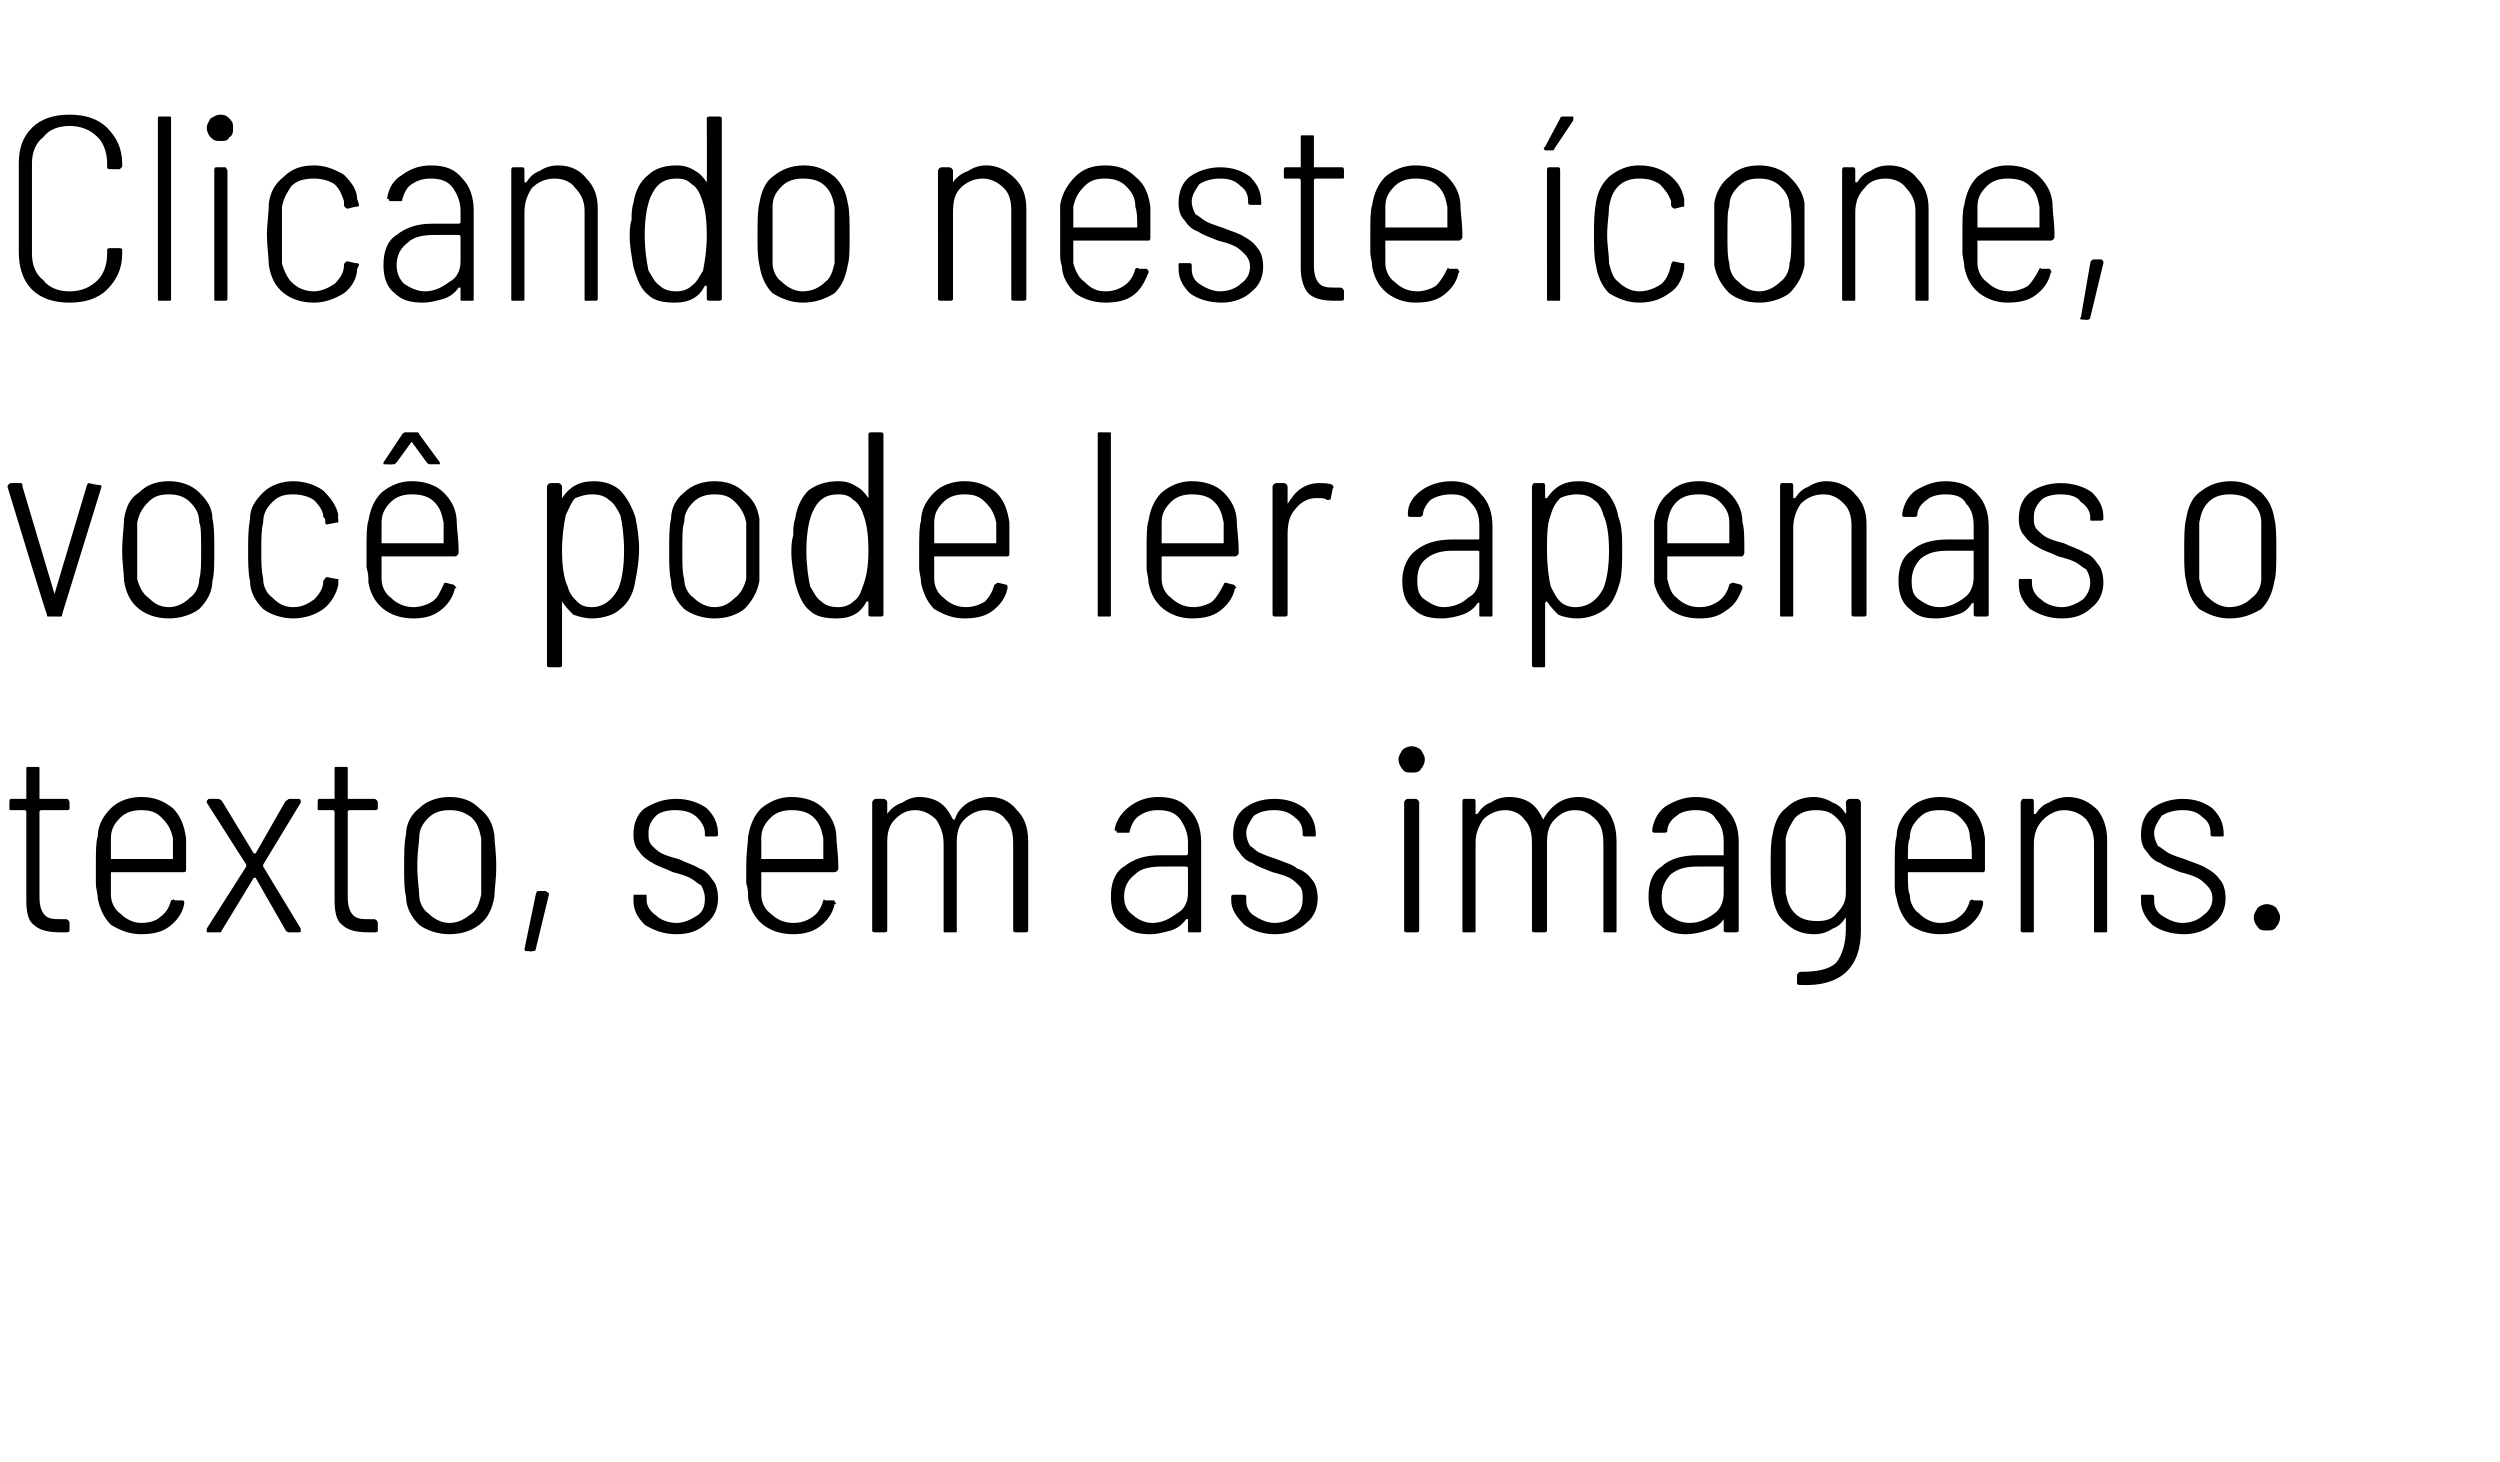
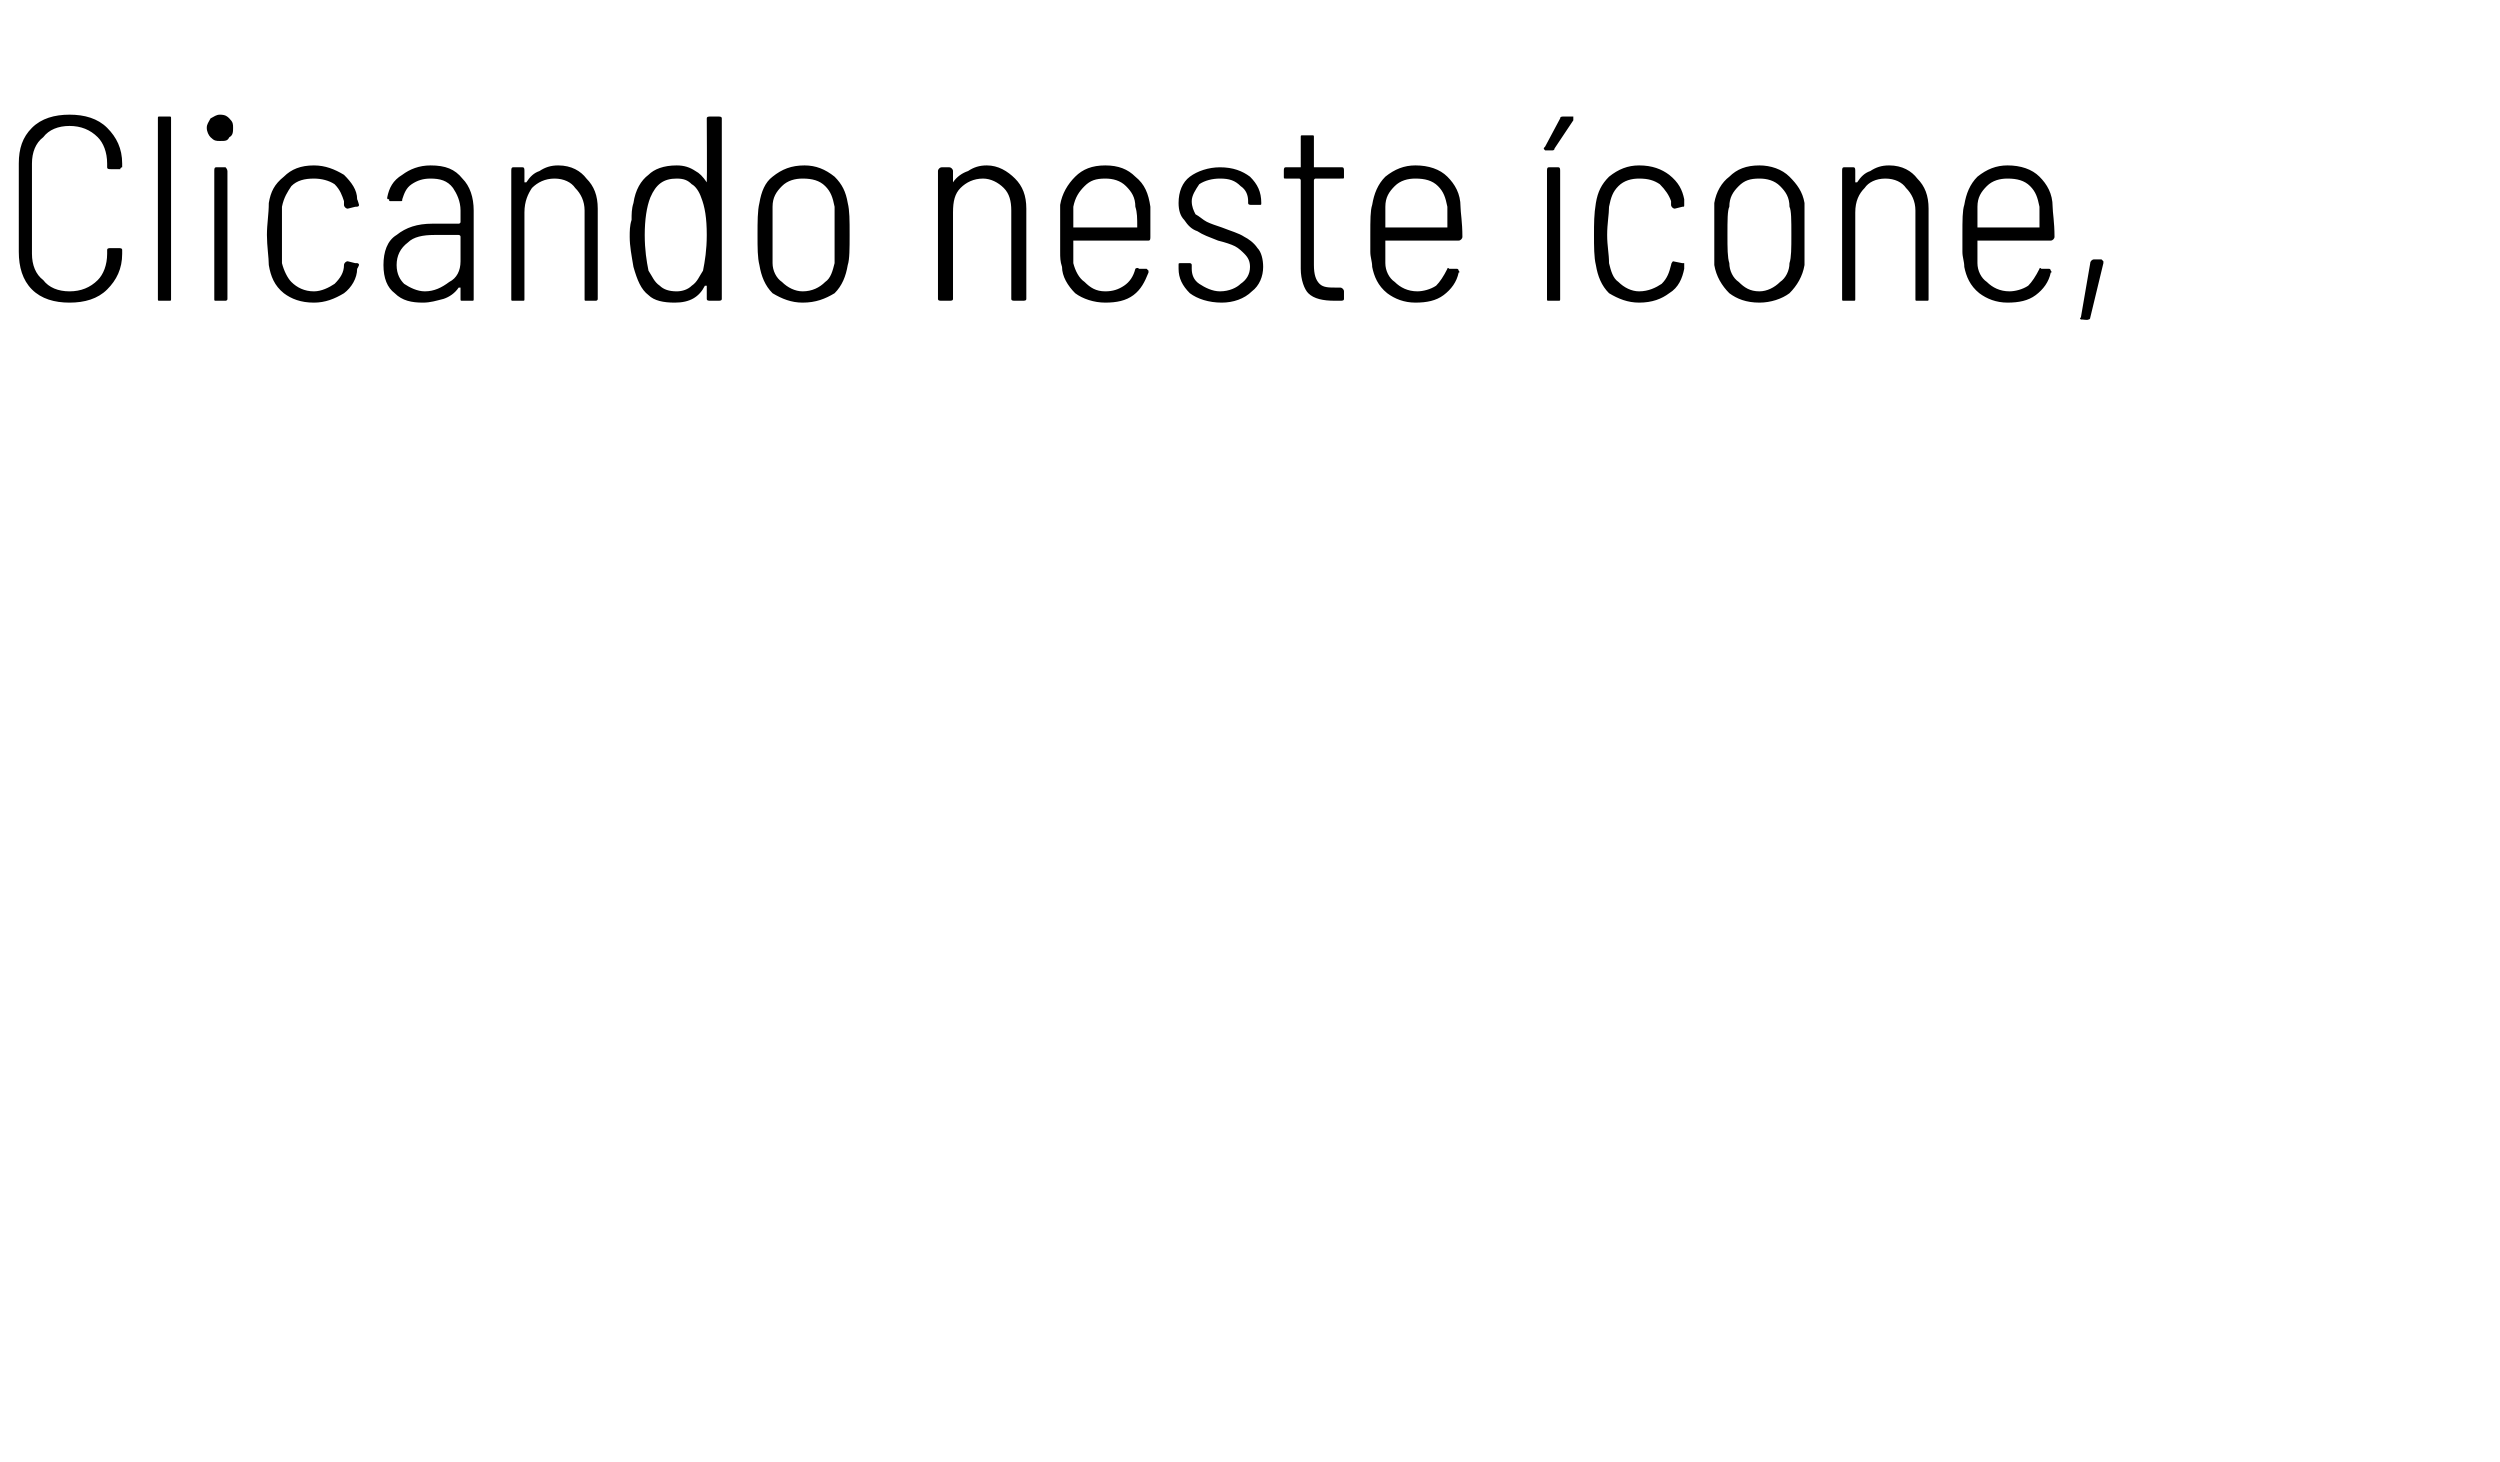
<svg xmlns="http://www.w3.org/2000/svg" version="1.1" width="133px" height="77.8px" viewBox="0 -2 133 77.8" style="top:-2px">
  <desc>Clicando neste ícone, você pode ler apenas o texto, sem as imagens</desc>
  <defs />
  <g id="Polygon50459">
-     <path d="m3.7 41c0 .1-.1.1-.1.1H2.2c-.1 0-.1.1-.1.1v4.5c0 .5.1.8.3 1c.2.2.5.2.9.2h.2c.1 0 .2.1.2.2v.4c0 .1-.1.1-.2.1h-.3c-.6 0-1.1-.1-1.4-.4c-.3-.2-.4-.7-.4-1.3v-4.7s0-.1-.1-.1h-.7c-.1 0-.1 0-.1-.1v-.3c0-.1 0-.2.1-.2h.8v-1.6c0-.1 0-.1.1-.1h.5c.1 0 .1 0 .1.1v1.6h1.5s.1.1.1.2v.3s0 .01 0 0zm3.8 6.1c.4 0 .8-.1 1-.3c.3-.2.5-.5.6-.9c.1 0 .1-.1.2 0h.4c.1 0 .1.1.1.1v.1c-.1.5-.4.9-.8 1.2c-.4.3-.9.4-1.5.4c-.6 0-1.1-.2-1.6-.5c-.4-.4-.6-.9-.7-1.4c0-.3-.1-.5-.1-.8v-.9c0-.8 0-1.3.1-1.6c0-.6.3-1.1.7-1.5c.4-.4 1-.6 1.6-.6c.7 0 1.2.2 1.7.6c.4.4.6.9.7 1.6v1.6c0 .1 0 .2-.1.2H5.9v1.2c0 .4.2.8.5 1c.3.3.7.5 1.1.5zm0-6c-.4 0-.8.1-1.1.4c-.3.3-.5.6-.5 1.1v1.1h3.3v-1.1c-.1-.5-.3-.8-.6-1.1c-.3-.3-.6-.4-1.1-.4zm3.6 6.5h-.1v-.2l2.1-3.3v-.1L11 40.7v-.1l.1-.1h.5c.1 0 .2.1.2.1l1.7 2.8h.1l1.6-2.8c.1 0 .1-.1.2-.1h.5c.1 0 .1.1.1.1v.1L14 44v.1l2 3.3v.1c0 .1 0 .1-.1.1h-.5c-.1 0-.1 0-.2-.1l-1.6-2.8h-.1l-1.7 2.8c0 .1-.1.1-.1.1h-.6s.04 0 0 0zm9-6.6c0 .1-.1.1-.2.1h-1.3c-.1 0-.1.1-.1.1v4.5c0 .5.1.8.3 1c.2.2.5.2.9.2h.2c.1 0 .2.1.2.2v.4c0 .1-.1.1-.2.1h-.3c-.6 0-1.1-.1-1.4-.4c-.3-.2-.4-.7-.4-1.3v-4.7s0-.1-.1-.1h-.7c-.1 0-.1 0-.1-.1v-.3c0-.1 0-.2.1-.2h.8v-1.6c0-.1 0-.1.1-.1h.5c.1 0 .1 0 .1.1v1.6h1.4c.1 0 .2.1.2.2v.3s-.01.01 0 0zm3.8 6.7c-.6 0-1.2-.2-1.6-.5c-.4-.4-.7-.9-.7-1.5c-.1-.4-.1-.9-.1-1.6c0-.7 0-1.3.1-1.7c0-.6.3-1.1.7-1.4c.4-.4 1-.6 1.6-.6c.7 0 1.2.2 1.6.6c.5.4.7.8.8 1.4c0 .4.1.9.1 1.7c0 .7-.1 1.3-.1 1.6c-.1.6-.3 1.1-.8 1.5c-.4.3-.9.5-1.6.5zm0-.6c.5 0 .8-.2 1.2-.5c.3-.2.4-.6.5-1v-3c-.1-.5-.2-.8-.5-1.1c-.4-.3-.7-.4-1.2-.4c-.4 0-.8.1-1.1.4c-.3.3-.5.6-.5 1.1c0 .2-.1.7-.1 1.5c0 .7.1 1.2.1 1.5c0 .4.2.8.5 1c.3.3.7.5 1.1.5zm4.2 1.5h-.1c-.1 0-.1-.1-.1-.1l.6-2.9c0-.1.1-.2.1-.2h.4c.1 0 .1.1.2.1v.1l-.7 2.9c0 .1-.1.1-.2.1c.04.04-.2 0-.2 0c0 0-.04.04 0 0zm7.9-.9c-.7 0-1.2-.2-1.7-.5c-.4-.4-.6-.8-.6-1.3v-.2c0-.1 0-.1.1-.1h.5c.1 0 .1 0 .1.1v.2c0 .3.2.6.5.8c.2.2.6.4 1.1.4c.4 0 .8-.2 1.1-.4c.3-.2.4-.5.4-.9c0-.3-.1-.5-.2-.7c-.2-.1-.4-.3-.6-.4c-.2-.1-.5-.2-.9-.3c-.4-.2-.8-.3-1.1-.5c-.2-.1-.5-.3-.7-.6c-.2-.2-.3-.5-.3-.9c0-.6.2-1.1.6-1.4c.5-.3 1-.5 1.7-.5c.6 0 1.2.2 1.6.5c.4.4.6.8.6 1.4c0 .1-.1.1-.2.1h-.4c-.1 0-.1 0-.1-.1v-.1c0-.3-.2-.6-.4-.8c-.3-.3-.7-.4-1.2-.4c-.4 0-.8.1-1 .3c-.3.3-.4.6-.4.9c0 .3 0 .5.2.7c.1.1.3.3.5.4c.2.1.5.2.9.3c.4.2.8.3 1.1.5c.3.1.5.3.7.6c.2.2.3.6.3 1c0 .5-.2 1-.6 1.3c-.4.4-.9.6-1.6.6zm6.2-.6c.4 0 .7-.1 1-.3c.3-.2.5-.5.6-.9c0 0 0-.1.1 0h.5v.1c.1 0 .1.1 0 .1c-.1.5-.4.9-.8 1.2c-.4.3-.9.4-1.4.4c-.7 0-1.2-.2-1.6-.5c-.5-.4-.7-.9-.8-1.4c0-.3 0-.5-.1-.8v-.9c0-.8.1-1.3.1-1.6c.1-.6.3-1.1.7-1.5c.5-.4 1-.6 1.6-.6c.7 0 1.3.2 1.7.6c.4.4.7.9.7 1.6c0 .3.1.8.1 1.6c0 .1-.1.2-.2.2h-3.9v1.2c0 .4.2.8.5 1c.3.3.7.5 1.2.5zm-.1-6c-.4 0-.8.1-1.1.4c-.3.3-.5.6-.5 1.1v1.1h3.3v-1.1c-.1-.5-.2-.8-.5-1.1c-.3-.3-.7-.4-1.2-.4zm10.6-.7c.6 0 1.1.3 1.4.7c.4.4.6.9.6 1.7v4.7c0 .1-.1.1-.2.1h-.4c-.1 0-.2 0-.2-.1v-4.6c0-.6-.1-1-.4-1.3c-.2-.3-.6-.5-1.1-.5c-.4 0-.8.2-1.1.5c-.3.3-.4.7-.4 1.2v4.7c0 .1 0 .1-.1.1h-.5c-.1 0-.1 0-.1-.1v-4.6c0-.6-.2-1-.4-1.3c-.3-.3-.7-.5-1.1-.5c-.5 0-.8.2-1.1.5c-.3.3-.4.7-.4 1.2v4.7c0 .1-.1.1-.2.1h-.4c-.1 0-.2 0-.2-.1v-6.8c0-.1.1-.2.2-.2h.4c.1 0 .2.1.2.2v.6c.2-.3.5-.5.8-.6c.3-.2.6-.3.9-.3c.4 0 .8.1 1.1.3c.3.2.5.5.7.9h.1c.1-.4.4-.7.7-.9c.4-.2.7-.3 1.2-.3zm8.9 0c.8 0 1.3.2 1.7.7c.4.4.6 1 .6 1.7v4.7c0 .1 0 .1-.1.1h-.5c-.1 0-.1 0-.1-.1v-.6h-.1c0-.1 0 0 0 0c-.2.3-.5.5-.8.6c-.4.1-.7.2-1.1.2c-.6 0-1.1-.1-1.5-.5c-.4-.3-.6-.8-.6-1.5c0-.7.2-1.3.7-1.6c.5-.4 1.1-.6 1.9-.6h1.4s.1 0 .1-.1v-.6c0-.5-.2-.9-.4-1.2c-.3-.4-.7-.5-1.2-.5c-.4 0-.7.1-1 .3c-.3.2-.4.5-.5.8c0 .1 0 .1-.1.1h-.5c-.1 0-.1 0-.1-.1c-.1 0-.1 0-.1-.1c.1-.5.4-.9.8-1.2c.4-.3.9-.5 1.5-.5zm-.3 6.7c.5 0 .9-.2 1.3-.5c.4-.2.6-.6.6-1.1v-1.3c0-.1-.1-.1-.1-.1h-1.3c-.6 0-1.1.1-1.4.4c-.4.3-.6.7-.6 1.2c0 .5.2.8.5 1c.2.2.6.4 1 .4zm6.5.6c-.6 0-1.2-.2-1.6-.5c-.4-.4-.7-.8-.7-1.3v-.2c0-.1.1-.1.2-.1h.4c.1 0 .2 0 .2.1v.2c0 .3.1.6.4.8c.3.2.7.4 1.1.4c.5 0 .9-.2 1.1-.4c.3-.2.4-.5.4-.9c0-.3 0-.5-.2-.7c-.1-.1-.3-.3-.5-.4c-.2-.1-.5-.2-.9-.3c-.5-.2-.8-.3-1.1-.5c-.3-.1-.5-.3-.7-.6c-.2-.2-.3-.5-.3-.9c0-.6.2-1.1.6-1.4c.4-.3.9-.5 1.6-.5c.7 0 1.2.2 1.6.5c.4.4.6.8.6 1.4c0 .1 0 .1-.1.1h-.4c-.1 0-.2 0-.2-.1v-.1c0-.3-.1-.6-.4-.8c-.3-.3-.7-.4-1.1-.4c-.5 0-.8.1-1.1.3c-.2.3-.4.6-.4.9c0 .3.1.5.2.7c.2.1.3.3.6.4c.2.1.5.2.8.3c.5.2.9.3 1.1.5c.3.1.6.3.8.6c.2.2.3.6.3 1c0 .5-.2 1-.6 1.3c-.4.4-1 .6-1.7.6zm7.3-8.6c-.2 0-.4 0-.5-.2c-.1-.1-.2-.3-.2-.5c0-.2.1-.3.2-.5c.1-.1.3-.2.5-.2c.2 0 .4.1.5.2c.1.2.2.3.2.5c0 .2-.1.4-.2.5c-.1.2-.3.2-.5.2zm-.2 8.5c-.1 0-.2 0-.2-.1v-6.8c0-.1.1-.2.2-.2h.4c.1 0 .2.1.2.2v6.8c0 .1-.1.1-.2.1h-.4s-.04 0 0 0zm9.1-7.2c.6 0 1.1.3 1.5.7c.3.4.5.9.5 1.7v4.7c0 .1 0 .1-.1.1h-.5c-.1 0-.1 0-.1-.1v-4.6c0-.6-.1-1-.4-1.3c-.3-.3-.6-.5-1.1-.5c-.5 0-.8.2-1.1.5c-.3.3-.4.7-.4 1.2v4.7c0 .1-.1.1-.2.1h-.4c-.1 0-.2 0-.2-.1v-4.6c0-.6-.1-1-.4-1.3c-.2-.3-.6-.5-1-.5c-.5 0-.9.2-1.2.5c-.2.3-.4.7-.4 1.2v4.7c0 .1 0 .1-.1.1h-.5c-.1 0-.1 0-.1-.1v-6.8c0-.1 0-.2.1-.2h.5c.1 0 .1.1.1.2v.6h.1c.2-.3.4-.5.7-.6c.3-.2.6-.3 1-.3c.4 0 .8.1 1.1.3c.3.2.5.5.7.9c.2-.4.5-.7.8-.9c.3-.2.7-.3 1.1-.3zm6.2 0c.7 0 1.3.2 1.7.7c.4.4.6 1 .6 1.7v4.7c0 .1-.1.1-.2.1h-.4c-.1 0-.2 0-.2-.1v-.6c0-.1 0 0 0 0c-.2.3-.5.5-.9.6c-.3.1-.7.2-1.1.2c-.5 0-1-.1-1.4-.5c-.4-.3-.6-.8-.6-1.5c0-.7.2-1.3.7-1.6c.4-.4 1.1-.6 1.9-.6h1.4v-.7c0-.5-.1-.9-.4-1.2c-.2-.4-.6-.5-1.1-.5c-.4 0-.8.1-1 .3c-.3.2-.5.5-.5.8c0 .1-.1.1-.2.1h-.5s-.1 0-.1-.1v-.1c.1-.5.3-.9.7-1.2c.5-.3 1-.5 1.6-.5zm-.3 6.7c.5 0 .9-.2 1.3-.5c.3-.2.5-.6.5-1.1v-1.4h-1.4c-.6 0-1 .1-1.4.4c-.3.3-.5.7-.5 1.2c0 .5.1.8.4 1c.3.2.6.4 1.1.4zm8.3-6.4c0-.1.1-.2.2-.2h.4c.1 0 .2.1.2.2v6.8c0 2-1.1 3-3.2 2.9c-.1 0-.2 0-.2-.1v-.4c0-.1.1-.2.2-.2c.8 0 1.5-.1 1.9-.5c.3-.4.5-1 .5-1.8v-.6c-.2.3-.4.5-.7.6c-.3.2-.6.3-1 .3c-.6 0-1.1-.2-1.5-.6c-.4-.3-.6-.8-.7-1.4c-.1-.4-.1-.9-.1-1.6c0-.8 0-1.3.1-1.7c.1-.6.3-1.1.7-1.4c.4-.4.9-.6 1.5-.6c.3 0 .7.1 1 .3c.3.1.5.3.7.6c.04-.03 0-.6 0-.6c0 0 .04-.02 0 0zm0 4.8v-2.9c0-.5-.2-.8-.5-1.1c-.3-.3-.6-.4-1.1-.4c-.4 0-.8.1-1.1.4c-.2.3-.4.6-.5 1.1v2.9c.1.5.2.8.5 1.1c.3.3.7.4 1.2.4c.4 0 .8-.1 1-.4c.3-.3.5-.6.5-1.1zm5 1.6c.4 0 .8-.1 1-.3c.3-.2.5-.5.6-.9c.1 0 .1-.1.2 0h.4c.1 0 .1.1.1.1v.1c-.1.5-.4.9-.8 1.2c-.4.3-.9.4-1.5.4c-.6 0-1.2-.2-1.6-.5c-.4-.4-.6-.9-.7-1.4c-.1-.3-.1-.5-.1-.8v-.9c0-.8 0-1.3.1-1.6c0-.6.3-1.1.7-1.5c.4-.4 1-.6 1.6-.6c.7 0 1.2.2 1.7.6c.4.4.6.9.7 1.6v1.6c0 .1 0 .2-.1.2h-4c0 .6 0 1 .1 1.2c0 .4.2.8.5 1c.3.3.7.5 1.1.5zm0-6c-.5 0-.8.1-1.1.4c-.3.3-.5.6-.5 1.1c-.1.2-.1.5-.1 1.1h3.4c0-.5 0-.8-.1-1.1c0-.5-.2-.8-.5-1.1c-.3-.3-.6-.4-1.1-.4zm6.8-.7c.7 0 1.2.3 1.6.7c.3.4.5.9.5 1.6v4.8c0 .1 0 .1-.1.1h-.5c-.1 0-.1 0-.1-.1v-4.7c0-.5-.2-.9-.4-1.2c-.3-.3-.7-.5-1.2-.5c-.4 0-.8.2-1.1.5c-.3.3-.5.7-.5 1.3v4.6c0 .1 0 .1-.1.1h-.5s-.1 0-.1-.1v-6.8c0-.1.1-.2.1-.2h.5c.1 0 .1.1.1.2v.6h.1c.2-.3.4-.5.7-.6c.3-.2.7-.3 1-.3zm6.2 7.3c-.7 0-1.3-.2-1.7-.5c-.4-.4-.6-.8-.6-1.3v-.2c0-.1 0-.1.1-.1h.4c.1 0 .2 0 .2.1v.2c0 .3.1.6.4.8c.3.2.7.4 1.1.4c.5 0 .9-.2 1.1-.4c.3-.2.5-.5.5-.9c0-.3-.1-.5-.3-.7c-.1-.1-.3-.3-.5-.4c-.2-.1-.5-.2-.9-.3c-.5-.2-.8-.3-1.1-.5c-.3-.1-.5-.3-.7-.6c-.2-.2-.3-.5-.3-.9c0-.6.2-1.1.6-1.4c.4-.3 1-.5 1.6-.5c.7 0 1.2.2 1.6.5c.4.4.6.8.6 1.4c0 .1 0 .1-.1.1h-.4c-.1 0-.2 0-.2-.1v-.1c0-.3-.1-.6-.4-.8c-.3-.3-.6-.4-1.1-.4c-.4 0-.8.1-1.1.3c-.2.3-.4.6-.4.9c0 .3.1.5.2.7c.2.1.4.3.6.4c.2.1.5.2.8.3c.5.2.9.3 1.2.5c.2.1.5.3.7.6c.2.2.3.6.3 1c0 .5-.2 1-.6 1.3c-.4.4-1 .6-1.6.6zm4.4-.2c-.2 0-.4 0-.5-.2c-.1-.1-.2-.3-.2-.5c0-.2.1-.3.2-.5c.1-.1.3-.2.5-.2c.2 0 .4.1.5.2c.1.2.2.3.2.5c0 .2-.1.4-.2.5c-.1.2-.3.2-.5.2z" stroke="none" fill="#000" />
-   </g>
+     </g>
  <g id="Polygon50458">
-     <path d="m2.6 30.8c-.1 0-.1 0-.1-.1c-.04-.01-2.1-6.8-2.1-6.8c0 0 .02-.04 0 0c0-.1.1-.2.2-.2h.5c.1 0 .1.1.1.2l1.7 5.7v.1v-.1l1.7-5.7c0-.1.1-.2.1-.2l.5.1h.1c.1 0 .1.1.1.1l-2.1 6.8c0 .1 0 .1-.1.1h-.6s.03 0 0 0zm6.4.1c-.7 0-1.2-.2-1.6-.5c-.5-.4-.7-.9-.8-1.5c0-.4-.1-.9-.1-1.6c0-.7.1-1.3.1-1.7c.1-.6.3-1.1.8-1.4c.4-.4.9-.6 1.6-.6c.6 0 1.2.2 1.6.6c.4.4.7.8.7 1.4c.1.4.1.9.1 1.7c0 .7 0 1.3-.1 1.6c0 .6-.3 1.1-.7 1.5c-.4.3-1 .5-1.6.5zm0-.6c.4 0 .8-.2 1.1-.5c.3-.2.5-.6.5-1c.1-.3.1-.8.1-1.5c0-.8 0-1.3-.1-1.5c0-.5-.2-.8-.5-1.1c-.3-.3-.7-.4-1.1-.4c-.5 0-.8.1-1.1.4c-.3.3-.5.6-.6 1.1v3c.1.4.3.8.6 1c.3.3.6.5 1.1.5zm6.6.6c-.6 0-1.2-.2-1.6-.5c-.4-.4-.7-.9-.7-1.5c-.1-.4-.1-1-.1-1.6c0-.6 0-1.1.1-1.7c0-.6.3-1 .7-1.4c.4-.4 1-.6 1.6-.6c.6 0 1.2.2 1.6.5c.4.4.7.8.8 1.3c-.04.04 0 .3 0 .3c0 0 0 .02 0 0c0 .1 0 .1-.1.1l-.5.1c-.1 0-.1-.1-.1-.2c0-.1 0-.1-.1-.2c0-.3-.2-.6-.5-.9c-.3-.2-.7-.3-1.1-.3c-.5 0-.8.1-1.1.4c-.3.3-.5.6-.5 1.1c-.1.4-.1.9-.1 1.5c0 .6 0 1 .1 1.5c0 .4.2.8.5 1c.3.3.6.5 1.1.5c.5 0 .8-.2 1.1-.4c.3-.3.5-.6.5-1c.1-.1.1-.2.2-.2l.5.1h.1v.1c-.01-.02 0 0 0 0c0 0-.02.15 0 .1v.1c-.1.5-.4 1-.8 1.3c-.4.3-1 .5-1.6.5zm6.4-.6c.3 0 .7-.1 1-.3c.3-.2.4-.5.6-.9c0 0 0-.1.1-.1l.4.1c.1 0 .1.1.1.1c.1 0 .1.1 0 .1c-.1.5-.4.9-.8 1.2c-.4.3-.9.4-1.4.4c-.7 0-1.2-.2-1.6-.5c-.5-.4-.7-.9-.8-1.4c0-.3 0-.5-.1-.8v-.9c0-.8 0-1.3.1-1.6c.1-.6.3-1.1.7-1.5c.5-.4 1-.6 1.6-.6c.7 0 1.3.2 1.7.6c.4.4.7.9.7 1.6c0 .3.1.8.1 1.6c0 .1-.1.2-.2.2h-3.9v1.2c0 .4.2.8.5 1c.3.3.7.5 1.2.5zm-.1-6c-.4 0-.8.1-1.1.4c-.3.3-.5.6-.5 1.1v1.1h3.3v-1.1c-.1-.5-.2-.8-.5-1.1c-.3-.3-.7-.4-1.2-.4zm-1.4-1.6h-.1v-.1l1-1.5c.1-.1.1-.1.2-.1h.6s.1 0 .1.1l1.1 1.5v.1h-.5c-.1 0-.1 0-.2-.1l-.8-1.1l-.8 1.1c-.1.1-.1.1-.2.1c-.01.02-.4 0-.4 0c0 0 0 .02 0 0zm13.3 2.8c.1.5.2 1.1.2 1.7c0 .6-.1 1.2-.2 1.7c-.1.7-.4 1.2-.8 1.5c-.3.3-.9.5-1.5.5c-.4 0-.7-.1-1-.2c-.2-.2-.4-.4-.6-.7v3.4c0 .1-.1.1-.2.1h-.4c-.1 0-.2 0-.2-.1v-9.5c0-.1.1-.2.2-.2h.4c.1 0 .2.1.2.2v.6c.4-.6.9-.9 1.7-.9c.6 0 1.1.2 1.4.5c.3.3.6.8.8 1.4zm-.9 3.8c.2-.5.3-1.2.3-2c0-.8-.1-1.5-.2-1.9c-.2-.4-.4-.7-.6-.8c-.2-.2-.5-.3-.9-.3c-.4 0-.6.1-.9.2c-.2.2-.3.5-.5.9c-.1.5-.2 1.1-.2 1.9c0 .8.1 1.5.3 1.9c.1.4.3.6.5.8c.2.2.4.3.8.3c.6 0 1.1-.4 1.4-1zm5.1 1.6c-.6 0-1.2-.2-1.6-.5c-.4-.4-.7-.9-.7-1.5c-.1-.4-.1-.9-.1-1.6c0-.7 0-1.3.1-1.7c0-.6.3-1.1.7-1.4c.4-.4 1-.6 1.6-.6c.7 0 1.2.2 1.6.6c.5.4.7.8.8 1.4v3.3c-.1.6-.4 1.1-.8 1.5c-.4.3-.9.5-1.6.5zm0-.6c.5 0 .8-.2 1.1-.5c.3-.2.5-.6.6-1v-3c-.1-.5-.3-.8-.6-1.1c-.3-.3-.6-.4-1.1-.4c-.4 0-.8.1-1.1.4c-.3.3-.5.6-.5 1.1c-.1.2-.1.7-.1 1.5c0 .7 0 1.2.1 1.5c0 .4.2.8.5 1c.3.3.7.5 1.1.5zm8.2-9.2c0-.1.1-.1.2-.1h.4c.1 0 .2 0 .2.1v9.6c0 .1-.1.1-.2.1h-.4c-.1 0-.2 0-.2-.1v-.7h-.1c-.3.6-.8.9-1.6.9c-.6 0-1.1-.1-1.4-.4c-.4-.3-.6-.8-.8-1.5c-.1-.6-.2-1.1-.2-1.6c0-.3 0-.6.1-.9c0-.3 0-.6.1-.9c.1-.7.4-1.2.7-1.5c.4-.3.9-.5 1.6-.5c.4 0 .7.1 1 .3c.2.1.4.3.6.6c.01-.01 0-3.4 0-3.4c0 0 .01.04 0 0zm-.3 8.1c.2-.5.3-1.1.3-1.9c0-.9-.1-1.5-.3-2c-.1-.3-.3-.6-.5-.7c-.2-.2-.4-.3-.8-.3c-.7 0-1.1.3-1.4 1c-.2.5-.3 1.2-.3 2c0 .8.1 1.4.2 1.9c.2.3.3.6.6.8c.2.2.5.3.9.3c.3 0 .6-.1.8-.3c.3-.2.4-.5.5-.8zm5.5 1.1c.3 0 .7-.1 1-.3c.2-.2.4-.5.5-.9c.1 0 .1-.1.2-.1l.4.1c.1 0 .1.1.1.1v.1c-.1.5-.4.9-.8 1.2c-.4.3-.9.4-1.5.4c-.6 0-1.1-.2-1.6-.5c-.4-.4-.6-.9-.7-1.4c0-.3-.1-.5-.1-.8v-.9c0-.8 0-1.3.1-1.6c0-.6.3-1.1.7-1.5c.4-.4 1-.6 1.6-.6c.7 0 1.2.2 1.7.6c.4.4.6.9.7 1.6v1.6c0 .1 0 .2-.1.2h-3.9v1.2c0 .4.2.8.5 1c.3.3.7.5 1.2.5zm-.1-6c-.4 0-.8.1-1.1.4c-.3.3-.5.6-.5 1.1v1.1h3.3v-1.1c-.1-.5-.3-.8-.6-1.1c-.3-.3-.6-.4-1.1-.4zm7.2 6.5c-.1 0-.1 0-.1-.1v-9.6c0-.1 0-.1.1-.1h.5c.1 0 .1 0 .1.1v9.6c0 .1 0 .1-.1.1h-.5s.02 0 0 0zm5-.5c.3 0 .7-.1 1-.3c.2-.2.4-.5.6-.9c0 0 0-.1.1-.1l.4.1c.1 0 .1.1.1.1c.1 0 .1.1 0 .1c-.1.5-.4.9-.8 1.2c-.4.3-.9.4-1.5.4c-.6 0-1.1-.2-1.5-.5c-.5-.4-.7-.9-.8-1.4c0-.3-.1-.5-.1-.8v-.9c0-.8 0-1.3.1-1.6c.1-.6.3-1.1.7-1.5c.5-.4 1-.6 1.6-.6c.7 0 1.3.2 1.7.6c.4.4.7.9.7 1.6c0 .3.1.8.1 1.6c0 .1-.1.2-.2.2h-3.9v1.2c0 .4.2.8.5 1c.3.3.7.5 1.2.5zm-.1-6c-.4 0-.8.1-1.1.4c-.3.3-.5.6-.5 1.1v1.1h3.3v-1.1c-.1-.5-.2-.8-.5-1.1c-.3-.3-.7-.4-1.2-.4zm6.8-.6c.2 0 .5 0 .7.1c0 .1.1.1 0 .2l-.1.5c0 .1-.1.1-.2.1c-.1-.1-.3-.1-.4-.1h-.2c-.4 0-.8.2-1.1.6c-.3.3-.4.8-.4 1.3v4.3c0 .1-.1.1-.2.1h-.4c-.1 0-.2 0-.2-.1v-6.8c0-.1.1-.2.2-.2h.4c.1 0 .2.1.2.2v1v-.1c.2-.3.4-.6.7-.8c.3-.2.6-.3 1-.3zm7-.1c.7 0 1.2.2 1.6.7c.4.4.6 1 .6 1.7v4.7c0 .1 0 .1-.1.1h-.5c-.1 0-.1 0-.1-.1v-.6c0-.1-.1 0-.1 0c-.2.3-.5.5-.8.6c-.3.1-.7.2-1.1.2c-.6 0-1.1-.1-1.5-.5c-.4-.3-.6-.8-.6-1.5c0-.7.3-1.3.7-1.6c.5-.4 1.1-.6 2-.6h1.3c.1 0 .1 0 .1-.1v-.6c0-.5-.1-.9-.4-1.2c-.3-.4-.6-.5-1.1-.5c-.4 0-.8.1-1.1.3c-.2.2-.4.5-.4.8c-.1.1-.1.1-.2.1h-.5s-.1 0-.1-.1v-.1c0-.5.3-.9.7-1.2c.4-.3 1-.5 1.6-.5zm-.4 6.7c.5 0 1-.2 1.3-.5c.4-.2.6-.6.6-1.1v-1.3c0-.1 0-.1-.1-.1h-1.3c-.6 0-1 .1-1.4.4c-.4.3-.5.7-.5 1.2c0 .5.1.8.4 1c.3.2.6.4 1 .4zm9.3-4.8c.2.5.2 1.1.2 1.7c0 .6 0 1.2-.1 1.7c-.2.7-.4 1.2-.8 1.5c-.4.3-.9.5-1.5.5c-.4 0-.8-.1-1-.2c-.2-.2-.4-.4-.6-.7c0 0-.1 0-.1.1v3.3c0 .1 0 .1-.1.1h-.5s-.1 0-.1-.1v-9.5c0-.1.1-.2.1-.2h.5c.1 0 .1.1.1.2v.6h.1c.4-.6.9-.9 1.7-.9c.6 0 1 .2 1.4.5c.3.3.6.8.7 1.4zm-.8 3.8c.2-.5.3-1.2.3-2c0-.8-.1-1.5-.3-1.9c-.1-.4-.3-.7-.5-.8c-.2-.2-.5-.3-.9-.3c-.4 0-.7.1-.9.2c-.2.2-.4.5-.5.9c-.2.5-.2 1.1-.2 1.9c0 .8.1 1.5.2 1.9c.2.4.3.6.5.8c.2.2.5.3.8.3c.7 0 1.2-.4 1.5-1zm5.1 1c.4 0 .7-.1 1-.3c.3-.2.5-.5.6-.9c0 0 .1-.1.2-.1l.4.1l.1.1v.1c-.2.5-.4.9-.9 1.2c-.4.3-.8.4-1.4.4c-.7 0-1.2-.2-1.6-.5c-.4-.4-.7-.9-.8-1.4v-3.3c.1-.6.3-1.1.8-1.5c.4-.4.9-.6 1.6-.6c.6 0 1.2.2 1.6.6c.4.4.7.9.7 1.6c.1.3.1.8.1 1.6c0 .1-.1.2-.1.2h-4v1.2c.1.4.2.8.5 1c.3.3.7.5 1.2.5zm0-6c-.5 0-.9.1-1.2.4c-.3.3-.4.6-.5 1.1v1.1h3.3v-1.1c0-.5-.2-.8-.5-1.1c-.3-.3-.7-.4-1.1-.4zm6.8-.7c.6 0 1.2.3 1.5.7c.4.4.6.9.6 1.6v4.8c0 .1-.1.1-.2.1h-.4c-.1 0-.2 0-.2-.1V26c0-.5-.1-.9-.4-1.2c-.3-.3-.6-.5-1.1-.5c-.5 0-.9.2-1.2.5c-.2.3-.4.7-.4 1.3v4.6c0 .1 0 .1-.1.1h-.5c-.1 0-.1 0-.1-.1v-6.8c0-.1 0-.2.1-.2h.5c.1 0 .1.1.1.2v.6h.1c.2-.3.4-.5.7-.6c.3-.2.6-.3 1-.3zm6.3 0c.7 0 1.3.2 1.7.7c.4.4.6 1 .6 1.7v4.7c0 .1-.1.1-.2.1h-.4c-.1 0-.2 0-.2-.1v-.6c0-.1 0 0-.1 0c-.2.3-.4.5-.8.6c-.3.1-.7.2-1.1.2c-.6 0-1-.1-1.4-.5c-.4-.3-.6-.8-.6-1.5c0-.7.2-1.3.7-1.6c.4-.4 1.1-.6 1.9-.6h1.4v-.7c0-.5-.1-.9-.4-1.2c-.2-.4-.6-.5-1.1-.5c-.4 0-.8.1-1 .3c-.3.2-.5.5-.5.8c0 .1-.1.1-.2.1h-.5s-.1 0-.1-.1v-.1c.1-.5.3-.9.7-1.2c.5-.3 1-.5 1.6-.5zm-.3 6.7c.5 0 .9-.2 1.3-.5c.3-.2.5-.6.5-1.1v-1.4h-1.4c-.6 0-1 .1-1.4.4c-.3.3-.5.7-.5 1.2c0 .5.1.8.4 1c.3.2.6.4 1.1.4zm6.5.6c-.7 0-1.2-.2-1.7-.5c-.4-.4-.6-.8-.6-1.3v-.2c0-.1 0-.1.1-.1h.5c.1 0 .1 0 .1.1v.1c0 .4.2.7.5.9c.2.2.6.4 1.1.4c.4 0 .8-.2 1.1-.4c.2-.2.4-.5.4-.9c0-.3-.1-.5-.2-.7c-.2-.1-.4-.3-.6-.4c-.2-.1-.5-.2-.9-.3c-.4-.2-.8-.3-1.1-.5c-.2-.1-.5-.3-.7-.6c-.2-.2-.3-.5-.3-.9c0-.6.2-1.1.6-1.4c.4-.3 1-.5 1.6-.5c.7 0 1.3.2 1.7.5c.4.4.6.8.6 1.3v.1c0 .1-.1.1-.2.1h-.4c-.1 0-.1 0-.1-.1v-.1c0-.3-.2-.6-.5-.8c-.2-.3-.6-.4-1.1-.4c-.4 0-.8.1-1 .3c-.3.3-.4.6-.4.9c0 .3 0 .5.2.7c.1.1.3.3.5.4c.2.1.5.2.9.3c.4.2.8.3 1.1.5c.3.1.5.3.7.6c.2.2.3.6.3 1c0 .5-.2 1-.6 1.3c-.4.4-.9.6-1.6.6zm8.9 0c-.6 0-1.1-.2-1.6-.5c-.4-.4-.6-.9-.7-1.5c-.1-.4-.1-.9-.1-1.6c0-.7 0-1.3.1-1.7c.1-.6.3-1.1.7-1.4c.5-.4 1-.6 1.7-.6c.6 0 1.1.2 1.6.6c.4.4.6.8.7 1.4c.1.4.1.9.1 1.7c0 .7 0 1.3-.1 1.6c-.1.6-.3 1.1-.7 1.5c-.5.3-1 .5-1.7.5zm0-.6c.5 0 .9-.2 1.2-.5c.3-.2.5-.6.5-1v-3c0-.5-.2-.8-.5-1.1c-.3-.3-.7-.4-1.2-.4c-.4 0-.8.1-1.1.4c-.3.3-.4.6-.5 1.1v3c.1.4.2.8.5 1c.3.3.7.5 1.1.5z" stroke="none" fill="#000" />
-   </g>
+     </g>
  <g id="Polygon50457">
    <path d="m3.7 14.1c-.8 0-1.5-.2-2-.7c-.5-.5-.7-1.2-.7-2V6.7c0-.8.2-1.4.7-1.9c.5-.5 1.2-.7 2-.7c.8 0 1.5.2 2 .7c.5.5.8 1.1.8 1.9v.2s-.1 0-.1.1h-.5c-.1 0-.2 0-.2-.1v-.2c0-.6-.2-1.1-.5-1.4c-.4-.4-.9-.6-1.5-.6c-.6 0-1.1.2-1.4.6c-.4.3-.6.8-.6 1.4v4.8c0 .6.2 1.1.6 1.4c.3.4.8.6 1.4.6c.6 0 1.1-.2 1.5-.6c.3-.3.5-.8.5-1.4v-.2c0-.1.1-.1.2-.1h.4c.1 0 .2 0 .2.1v.2c0 .8-.3 1.4-.8 1.9c-.5.5-1.2.7-2 .7zm4.8-.1c-.1 0-.1 0-.1-.1V4.3c0-.1 0-.1.1-.1h.5c.1 0 .1 0 .1.1v9.6c0 .1 0 .1-.1.1h-.5s.01 0 0 0zm3.2-8.5c-.2 0-.3 0-.5-.2c-.1-.1-.2-.3-.2-.5c0-.2.1-.3.2-.5c.2-.1.3-.2.5-.2c.3 0 .4.1.5.2c.2.2.2.3.2.5c0 .2 0 .4-.2.5c-.1.2-.2.2-.5.2zm-.2 8.5c-.1 0-.1 0-.1-.1V7.1c0-.1 0-.2.1-.2h.5s.1.1.1.2v6.8c0 .1-.1.1-.1.1h-.5s-.01 0 0 0zm5.2.1c-.7 0-1.2-.2-1.6-.5c-.5-.4-.7-.9-.8-1.5c0-.4-.1-1-.1-1.6c0-.6.1-1.1.1-1.7c.1-.6.3-1 .8-1.4c.4-.4.9-.6 1.6-.6c.6 0 1.1.2 1.6.5c.4.4.7.8.7 1.3c.03.04.1.3.1.3c0 0-.03.02 0 0c0 .1-.1.1-.2.1l-.4.1c-.1 0-.2-.1-.2-.2v-.2c-.1-.3-.2-.6-.5-.9c-.3-.2-.7-.3-1.1-.3c-.5 0-.9.1-1.2.4c-.2.3-.4.6-.5 1.1v3c.1.4.3.8.5 1c.3.3.7.5 1.2.5c.4 0 .8-.2 1.1-.4c.3-.3.5-.6.5-1c0-.1.1-.2.2-.2l.4.1h.1s.1 0 .1.1c-.05-.02 0 0 0 0c0 0-.06.15-.1.2c0 .5-.3 1-.7 1.3c-.5.3-1 .5-1.6.5zm6.2-7.3c.8 0 1.3.2 1.7.7c.4.4.6 1 .6 1.7v4.7c0 .1 0 .1-.1.1h-.5c-.1 0-.1 0-.1-.1v-.6h-.1c0-.1 0 0 0 0c-.2.3-.5.5-.8.6c-.4.1-.7.2-1.1.2c-.6 0-1.1-.1-1.5-.5c-.4-.3-.6-.8-.6-1.5c0-.7.2-1.3.7-1.6c.5-.4 1.1-.6 1.9-.6h1.4s.1 0 .1-.1v-.6c0-.5-.2-.9-.4-1.2c-.3-.4-.7-.5-1.2-.5c-.4 0-.7.1-1 .3c-.3.2-.4.5-.5.8c0 .1 0 .1-.1.1h-.5c-.1 0-.1 0-.1-.1c-.1 0-.1 0-.1-.1c.1-.5.3-.9.8-1.2c.4-.3.9-.5 1.5-.5zm-.3 6.7c.5 0 .9-.2 1.3-.5c.4-.2.6-.6.6-1.1v-1.3c0-.1-.1-.1-.1-.1h-1.3c-.6 0-1.1.1-1.4.4c-.4.3-.6.7-.6 1.2c0 .5.2.8.4 1c.3.2.7.4 1.1.4zm7.1-6.7c.7 0 1.2.3 1.5.7c.4.4.6.9.6 1.6v4.8c0 .1-.1.1-.1.1h-.5c-.1 0-.1 0-.1-.1V9.2c0-.5-.2-.9-.5-1.2c-.2-.3-.6-.5-1.1-.5c-.5 0-.9.2-1.2.5c-.2.3-.4.7-.4 1.3v4.6c0 .1 0 .1-.1.1h-.5c-.1 0-.1 0-.1-.1V7.1c0-.1 0-.2.1-.2h.5c.1 0 .1.1.1.2v.6h.1c.2-.3.4-.5.7-.6c.3-.2.6-.3 1-.3zm7.9-2.5c0-.1.1-.1.2-.1h.4c.1 0 .2 0 .2.1v9.6c0 .1-.1.1-.2.1h-.4c-.1 0-.2 0-.2-.1v-.7h-.1c-.3.6-.8.9-1.6.9c-.6 0-1.1-.1-1.4-.4c-.4-.3-.6-.8-.8-1.5c-.1-.6-.2-1.1-.2-1.6c0-.3 0-.6.1-.9c0-.3 0-.6.1-.9c.1-.7.4-1.2.8-1.5c.3-.3.8-.5 1.5-.5c.4 0 .7.1 1 .3c.2.1.4.3.6.6c.02-.01 0-3.4 0-3.4c0 0 .02.04 0 0zm-.2 8.1c.1-.5.2-1.1.2-1.9c0-.9-.1-1.5-.3-2c-.1-.3-.3-.6-.5-.7c-.2-.2-.4-.3-.8-.3c-.7 0-1.1.3-1.4 1c-.2.5-.3 1.2-.3 2c0 .8.1 1.4.2 1.9c.2.3.3.6.6.8c.2.2.5.3.9.3c.3 0 .6-.1.8-.3c.3-.2.4-.5.6-.8zm5.3 1.7c-.6 0-1.1-.2-1.6-.5c-.4-.4-.6-.9-.7-1.5c-.1-.4-.1-.9-.1-1.6c0-.7 0-1.3.1-1.7c.1-.6.3-1.1.7-1.4c.5-.4 1-.6 1.7-.6c.6 0 1.1.2 1.6.6c.4.4.6.8.7 1.4c.1.4.1.9.1 1.7c0 .7 0 1.3-.1 1.6c-.1.6-.3 1.1-.7 1.5c-.5.3-1 .5-1.7.5zm0-.6c.5 0 .9-.2 1.2-.5c.3-.2.4-.6.5-1v-3c-.1-.5-.2-.8-.5-1.1c-.3-.3-.7-.4-1.2-.4c-.4 0-.8.1-1.1.4c-.3.3-.5.6-.5 1.1v3c0 .4.2.8.5 1c.3.3.7.5 1.1.5zm9.8-6.7c.6 0 1.1.3 1.5.7c.4.4.6.9.6 1.6v4.8c0 .1-.1.1-.2.1h-.4c-.1 0-.2 0-.2-.1V9.2c0-.5-.1-.9-.4-1.2c-.3-.3-.7-.5-1.1-.5c-.5 0-.9.2-1.2.5c-.3.3-.4.7-.4 1.3v4.6c0 .1-.1.1-.2.1h-.4c-.1 0-.2 0-.2-.1V7.1c0-.1.1-.2.2-.2h.4c.1 0 .2.1.2.2v.6c.2-.3.5-.5.8-.6c.3-.2.6-.3 1-.3zm6.3 6.7c.4 0 .7-.1 1-.3c.3-.2.5-.5.6-.9c0 0 .1-.1.2 0h.4l.1.1v.1c-.2.5-.4.9-.8 1.2c-.4.3-.9.4-1.5.4c-.6 0-1.2-.2-1.6-.5c-.4-.4-.7-.9-.7-1.4c-.1-.3-.1-.5-.1-.8V8.9c.1-.6.4-1.1.8-1.5c.4-.4.9-.6 1.6-.6c.7 0 1.2.2 1.6.6c.5.4.7.9.8 1.6v1.6c0 .1 0 .2-.1.2h-4v1.2c.1.4.3.8.6 1c.3.3.6.5 1.1.5zm0-6c-.5 0-.8.1-1.1.4c-.3.3-.5.6-.6 1.1v1.1h3.4c0-.5 0-.8-.1-1.1c0-.5-.2-.8-.5-1.1c-.3-.3-.7-.4-1.1-.4zm6.2 6.6c-.7 0-1.3-.2-1.7-.5c-.4-.4-.6-.8-.6-1.3v-.2c0-.1 0-.1.1-.1h.5s.1 0 .1.1v.2c0 .3.1.6.4.8c.3.2.7.4 1.1.4c.5 0 .9-.2 1.1-.4c.3-.2.5-.5.5-.9c0-.3-.1-.5-.3-.7c-.1-.1-.3-.3-.5-.4c-.2-.1-.5-.2-.9-.3c-.5-.2-.8-.3-1.1-.5c-.3-.1-.5-.3-.7-.6c-.2-.2-.3-.5-.3-.9c0-.6.2-1.1.6-1.4c.4-.3 1-.5 1.6-.5c.7 0 1.2.2 1.6.5c.4.4.6.8.6 1.4c0 .1 0 .1-.1.1h-.4c-.1 0-.2 0-.2-.1v-.1c0-.3-.1-.6-.4-.8c-.3-.3-.6-.4-1.1-.4c-.4 0-.8.1-1.1.3c-.2.3-.4.6-.4.9c0 .3.1.5.2.7c.2.1.4.3.6.4c.2.1.5.2.8.3c.5.2.9.3 1.2.5c.2.1.5.3.7.6c.2.2.3.6.3 1c0 .5-.2 1-.6 1.3c-.4.4-1 .6-1.6.6zm6.5-6.7c0 .1 0 .1-.1.1H70c-.1 0-.1.1-.1.1v4.5c0 .5.1.8.3 1c.2.2.5.2.9.2h.2c.1 0 .2.1.2.2v.4c0 .1-.1.1-.2.1h-.3c-.6 0-1.1-.1-1.4-.4c-.2-.2-.4-.7-.4-1.3V7.6s0-.1-.1-.1h-.7c-.1 0-.1 0-.1-.1v-.3c0-.1 0-.2.1-.2h.8V5.3c0-.1 0-.1.1-.1h.5c.1 0 .1 0 .1.1v1.6h1.5c.1 0 .1.1.1.2v.3s.01.01 0 0zm3.9 6.1c.3 0 .7-.1 1-.3c.2-.2.4-.5.6-.9c0 0 0-.1.1 0h.4c.1 0 .1.1.1.1c0 0 .1.1 0 .1c-.1.5-.4.9-.8 1.2c-.4.3-.9.4-1.5.4c-.6 0-1.1-.2-1.5-.5c-.5-.4-.7-.9-.8-1.4c0-.3-.1-.5-.1-.8v-.9c0-.8 0-1.3.1-1.6c.1-.6.3-1.1.7-1.5c.5-.4 1-.6 1.6-.6c.7 0 1.3.2 1.7.6c.4.4.7.9.7 1.6c0 .3.1.8.1 1.6c0 .1-.1.2-.2.2h-3.9v1.2c0 .4.2.8.5 1c.3.3.7.5 1.2.5zm-.1-6c-.4 0-.8.1-1.1.4c-.3.3-.5.6-.5 1.1v1.1h3.3V9c-.1-.5-.2-.8-.5-1.1c-.3-.3-.7-.4-1.2-.4zm7.1 6.5c-.1 0-.1 0-.1-.1V7.1c0-.1 0-.2.1-.2h.5c.1 0 .1.1.1.2v6.8c0 .1 0 .1-.1.1h-.5s.02 0 0 0zm-.1-8h-.1c-.1-.1-.1-.1 0-.2l.8-1.5c0-.1.1-.1.2-.1h.5v.2l-1 1.5c0 .1-.1.1-.1.1h-.3s-.04.01 0 0zm4.9 8.1c-.6 0-1.1-.2-1.6-.5c-.4-.4-.6-.9-.7-1.5c-.1-.4-.1-1-.1-1.6c0-.6 0-1.1.1-1.7c.1-.6.3-1 .7-1.4c.5-.4 1-.6 1.6-.6c.7 0 1.2.2 1.6.5c.5.4.7.8.8 1.3v.3s.04.02 0 0c0 .1 0 .1-.1.1l-.4.1c-.1 0-.2-.1-.2-.2v-.2c-.1-.3-.3-.6-.6-.9c-.3-.2-.6-.3-1.1-.3c-.4 0-.8.1-1.1.4c-.3.3-.4.6-.5 1.1c0 .4-.1.9-.1 1.5c0 .6.1 1 .1 1.5c.1.4.2.8.5 1c.3.3.7.5 1.1.5c.5 0 .9-.2 1.2-.4c.3-.3.4-.6.5-1c0-.1.1-.2.1-.2l.5.1h.1v.1c.03-.02 0 0 0 0v.2c-.1.5-.3 1-.8 1.3c-.4.3-.9.5-1.6.5zm6.4 0c-.7 0-1.2-.2-1.6-.5c-.4-.4-.7-.9-.8-1.5V8.8c.1-.6.4-1.1.8-1.4c.4-.4.9-.6 1.6-.6c.6 0 1.2.2 1.6.6c.4.4.7.8.8 1.4v3.3c-.1.6-.4 1.1-.8 1.5c-.4.3-1 .5-1.6.5zm0-.6c.4 0 .8-.2 1.1-.5c.3-.2.5-.6.5-1c.1-.3.1-.8.1-1.5c0-.8 0-1.3-.1-1.5c0-.5-.2-.8-.5-1.1c-.3-.3-.7-.4-1.1-.4c-.5 0-.8.1-1.1.4c-.3.3-.5.6-.5 1.1c-.1.2-.1.7-.1 1.5c0 .7 0 1.2.1 1.5c0 .4.2.8.5 1c.3.3.6.5 1.1.5zm6.9-6.7c.7 0 1.2.3 1.5.7c.4.4.6.9.6 1.6v4.8c0 .1 0 .1-.1.1h-.5c-.1 0-.1 0-.1-.1V9.2c0-.5-.2-.9-.5-1.2c-.2-.3-.6-.5-1.1-.5c-.5 0-.9.2-1.1.5c-.3.3-.5.7-.5 1.3v4.6c0 .1 0 .1-.1.1h-.5c-.1 0-.1 0-.1-.1V7.1c0-.1 0-.2.1-.2h.5c.1 0 .1.1.1.2v.6h.1c.2-.3.4-.5.7-.6c.3-.2.6-.3 1-.3zm6.4 6.7c.3 0 .7-.1 1-.3c.2-.2.4-.5.6-.9c0 0 0-.1.1 0h.4c.1 0 .1.1.1.1c0 0 .1.1 0 .1c-.1.5-.4.9-.8 1.2c-.4.3-.9.4-1.5.4c-.6 0-1.1-.2-1.5-.5c-.5-.4-.7-.9-.8-1.4c0-.3-.1-.5-.1-.8v-.9c0-.8 0-1.3.1-1.6c.1-.6.3-1.1.7-1.5c.5-.4 1-.6 1.6-.6c.7 0 1.3.2 1.7.6c.4.4.7.9.7 1.6c0 .3.1.8.1 1.6c0 .1-.1.2-.2.2h-3.9v1.2c0 .4.2.8.5 1c.3.3.7.5 1.2.5zm-.1-6c-.4 0-.8.1-1.1.4c-.3.3-.5.6-.5 1.1v1.1h3.3V9c-.1-.5-.2-.8-.5-1.1c-.3-.3-.7-.4-1.2-.4zm4 7.5h-.1s-.1-.1 0-.1l.5-2.9c0-.1.1-.2.2-.2h.4l.1.1v.1l-.7 2.9c0 .1-.1.1-.1.1c-.04.04-.3 0-.3 0c0 0-.02.04 0 0z" stroke="none" fill="#000" />
  </g>
</svg>